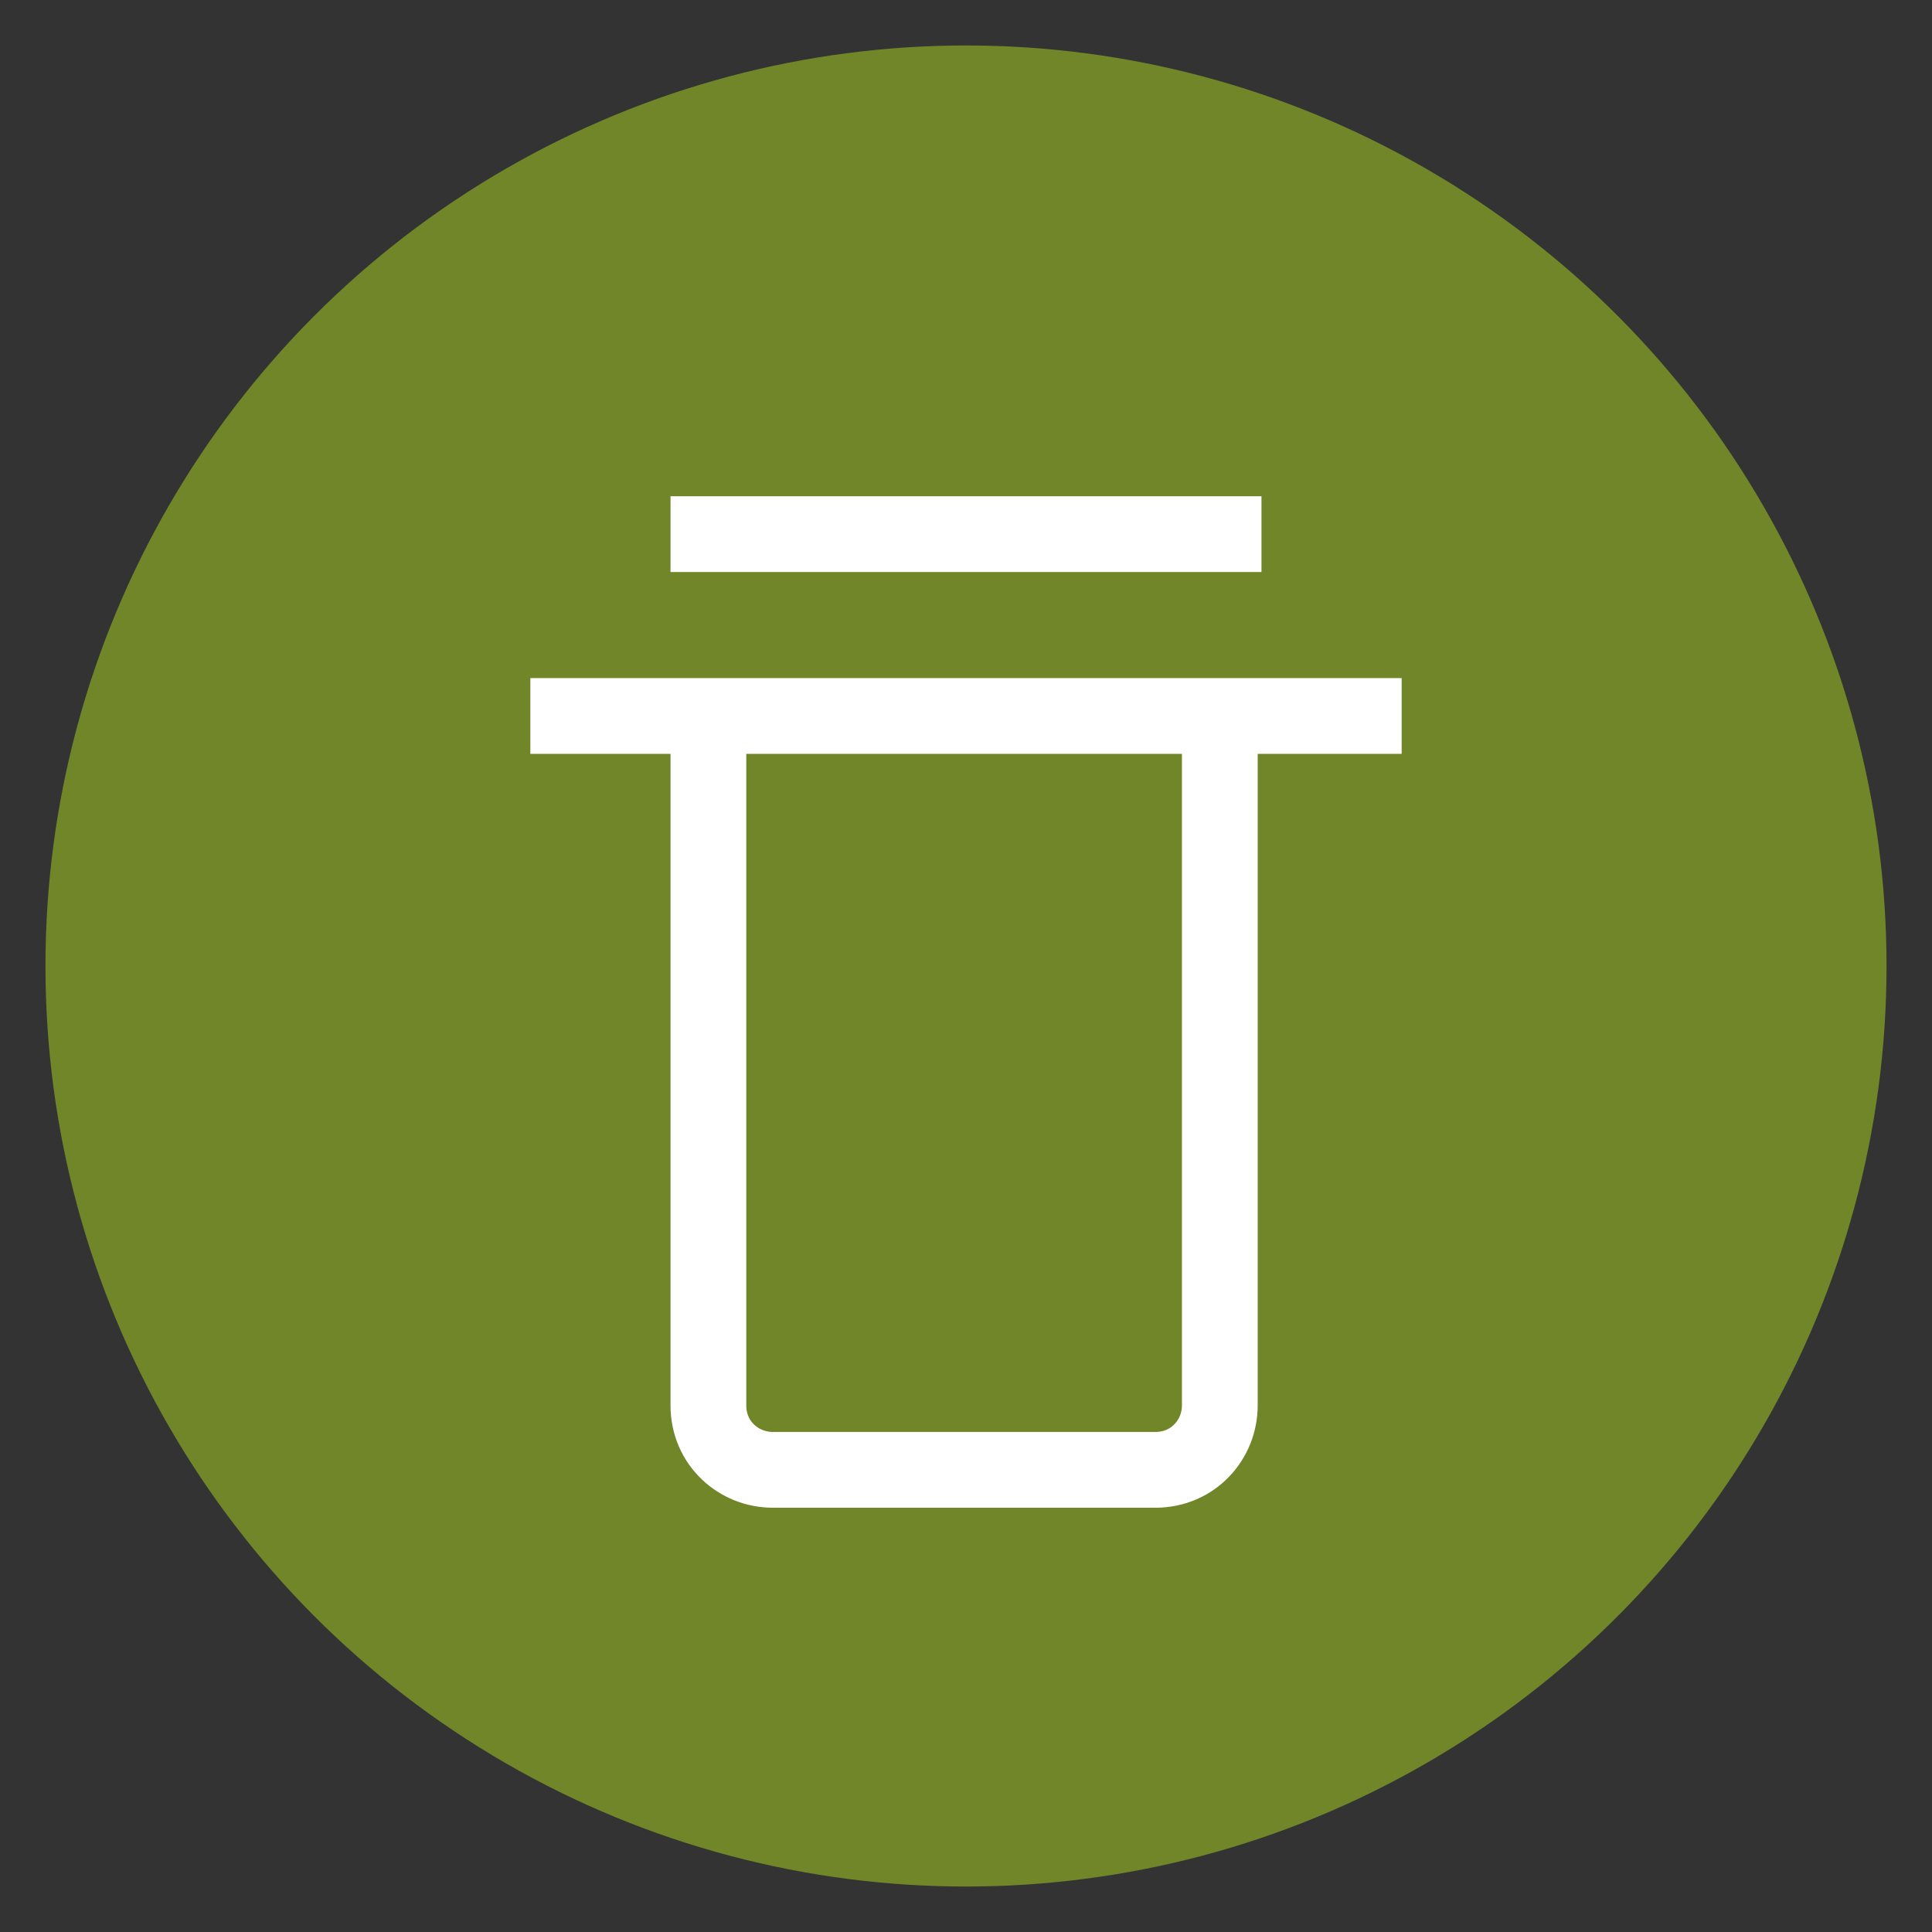
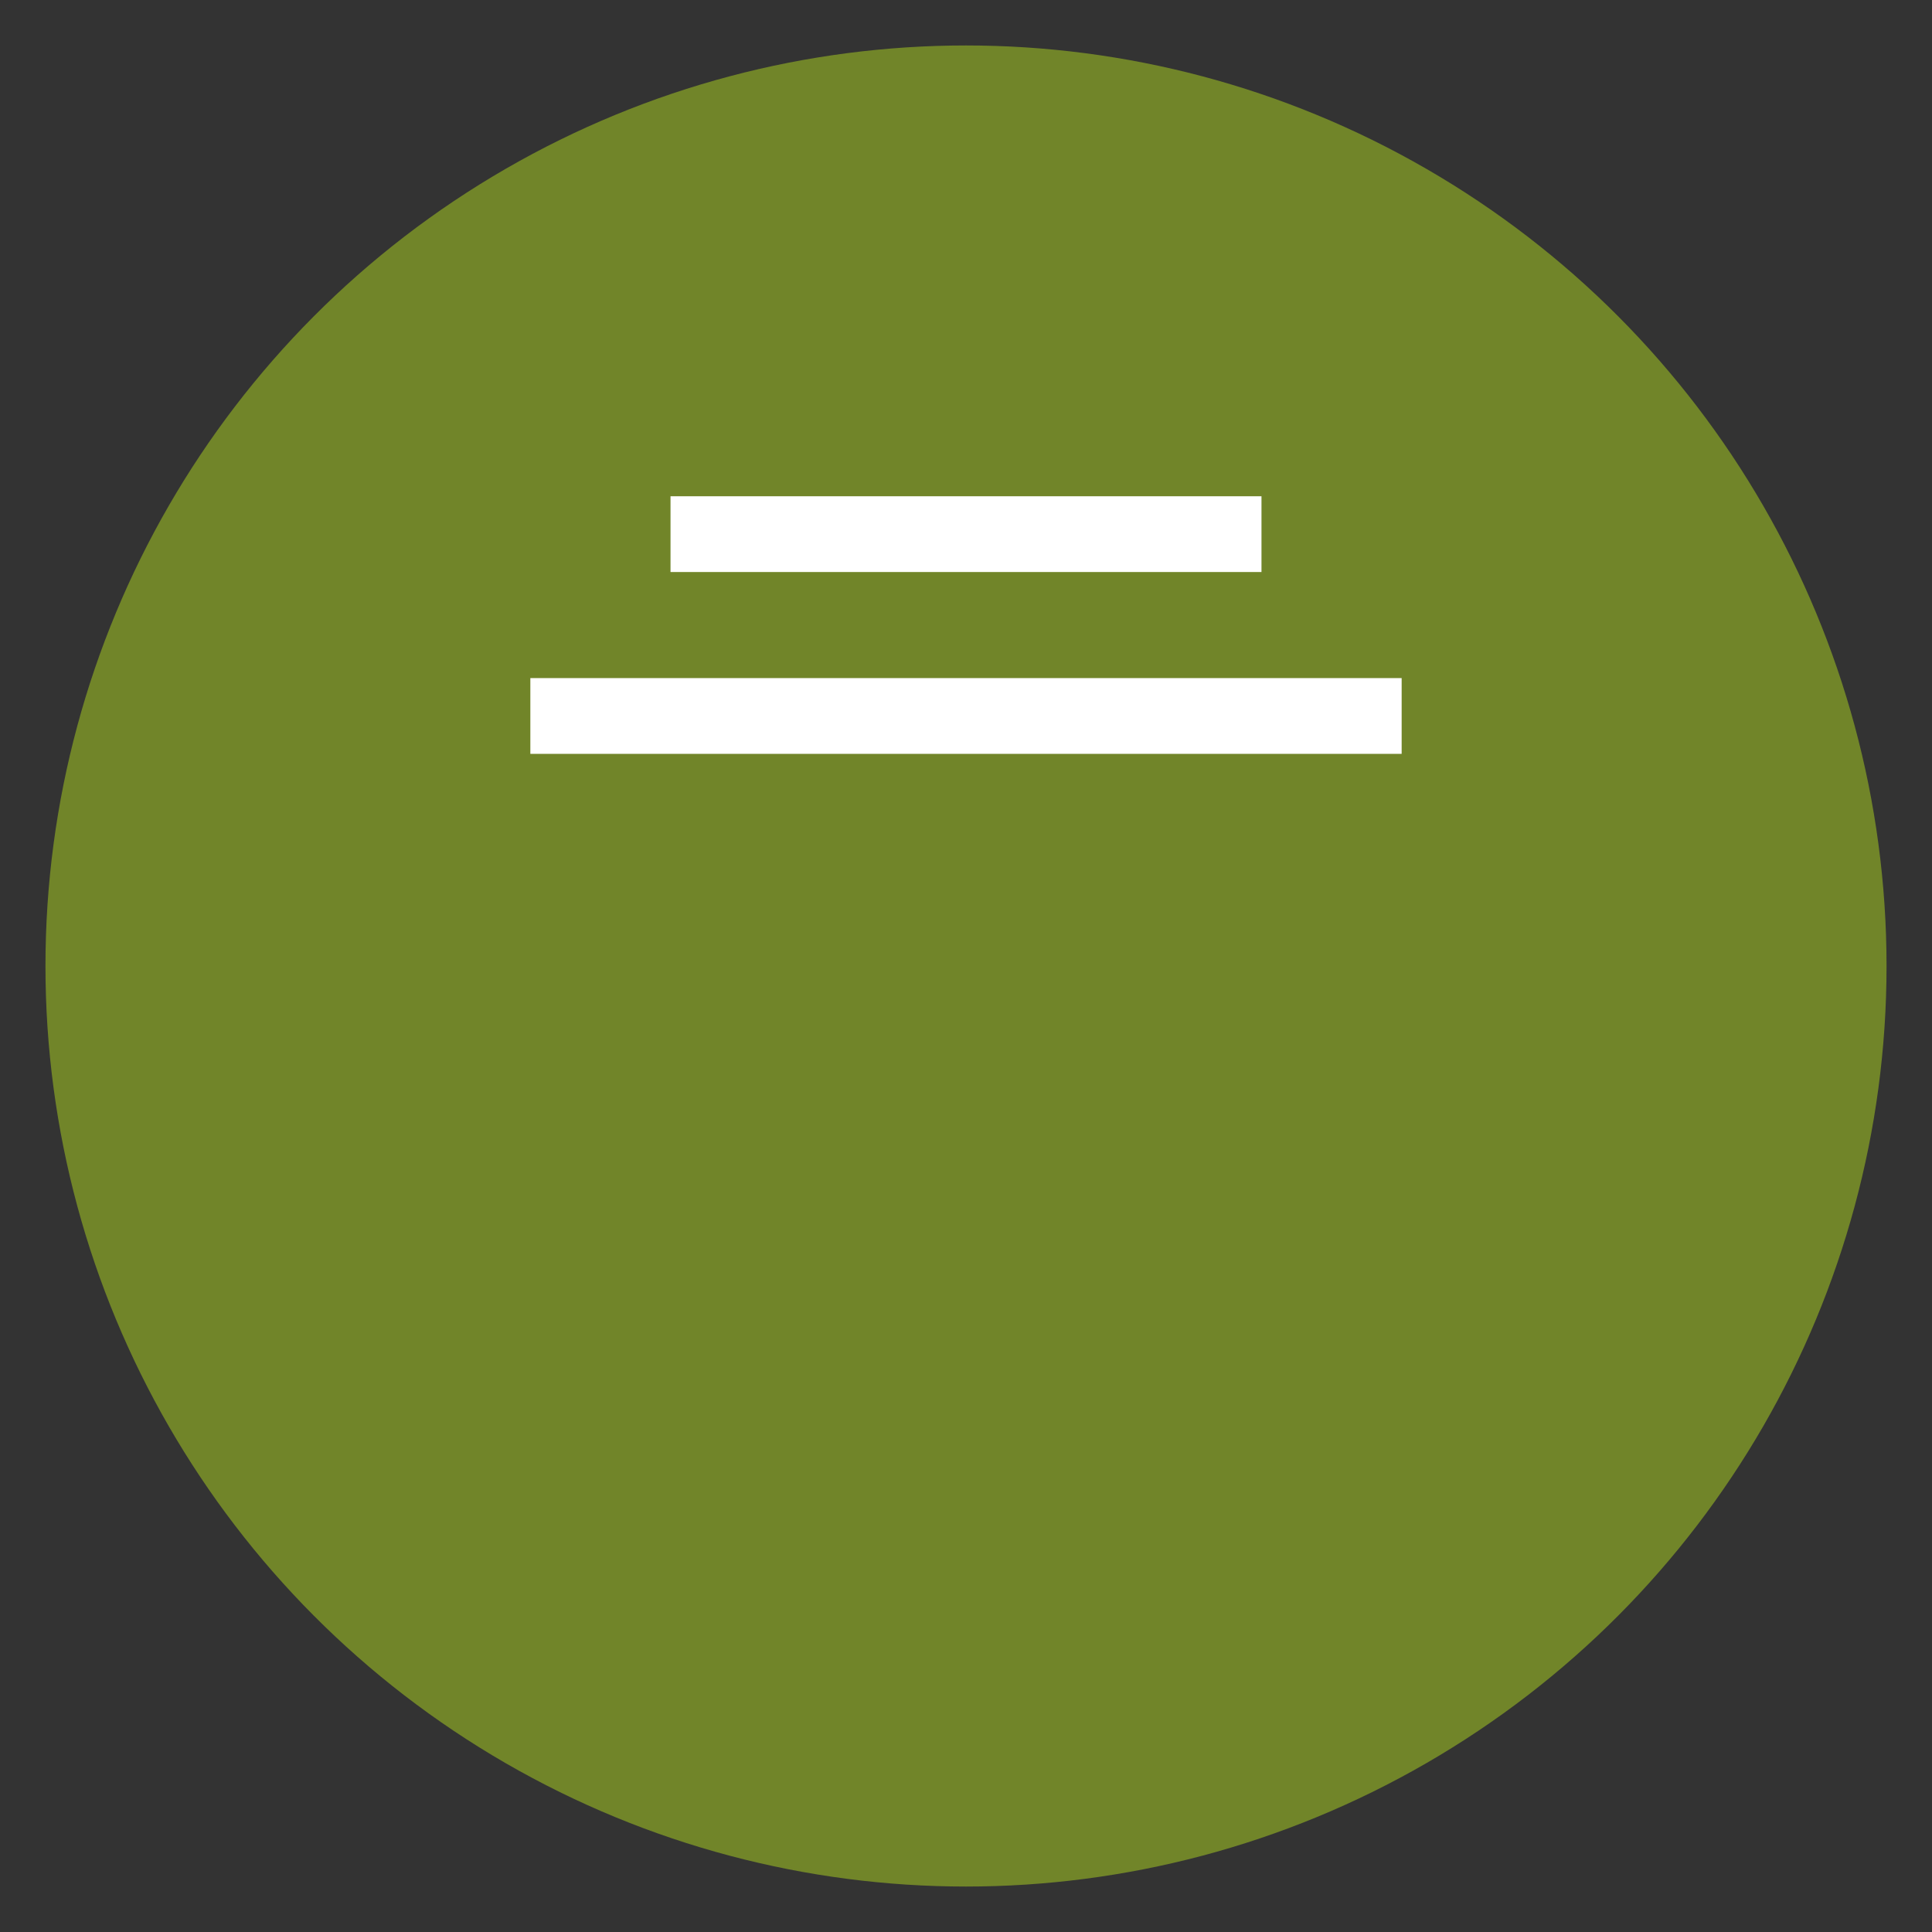
<svg xmlns="http://www.w3.org/2000/svg" version="1.1" id="Ebene_1" x="0px" y="0px" viewBox="0 0 51 51" enable-background="new 0 0 51 51" xml:space="preserve">
  <rect x="0" y="0" width="51" height="51" fill="#333333" stroke="none" />
  <g>
    <g>
      <circle fill="#718529" cx="25.5" cy="25.5" r="24.3" />
    </g>
    <g>
      <g>
        <line fill="none" stroke="#FFFFFF" stroke-width="2" stroke-miterlimit="10" x1="14" y1="18.9" x2="37" y2="18.9" />
      </g>
    </g>
    <line fill="none" stroke="#FFFFFF" stroke-width="2" stroke-miterlimit="10" x1="17.7" y1="14.1" x2="33.3" y2="14.1" />
    <g>
      <g>
        <g>
-           <path fill="none" stroke="#FFFFFF" stroke-width="2" stroke-miterlimit="10" d="M32.2,19v18.1c0,0.9-0.7,1.7-1.7,1.7H20.4      c-0.9,0-1.7-0.7-1.7-1.7V19" />
-         </g>
+           </g>
      </g>
    </g>
  </g>
</svg>